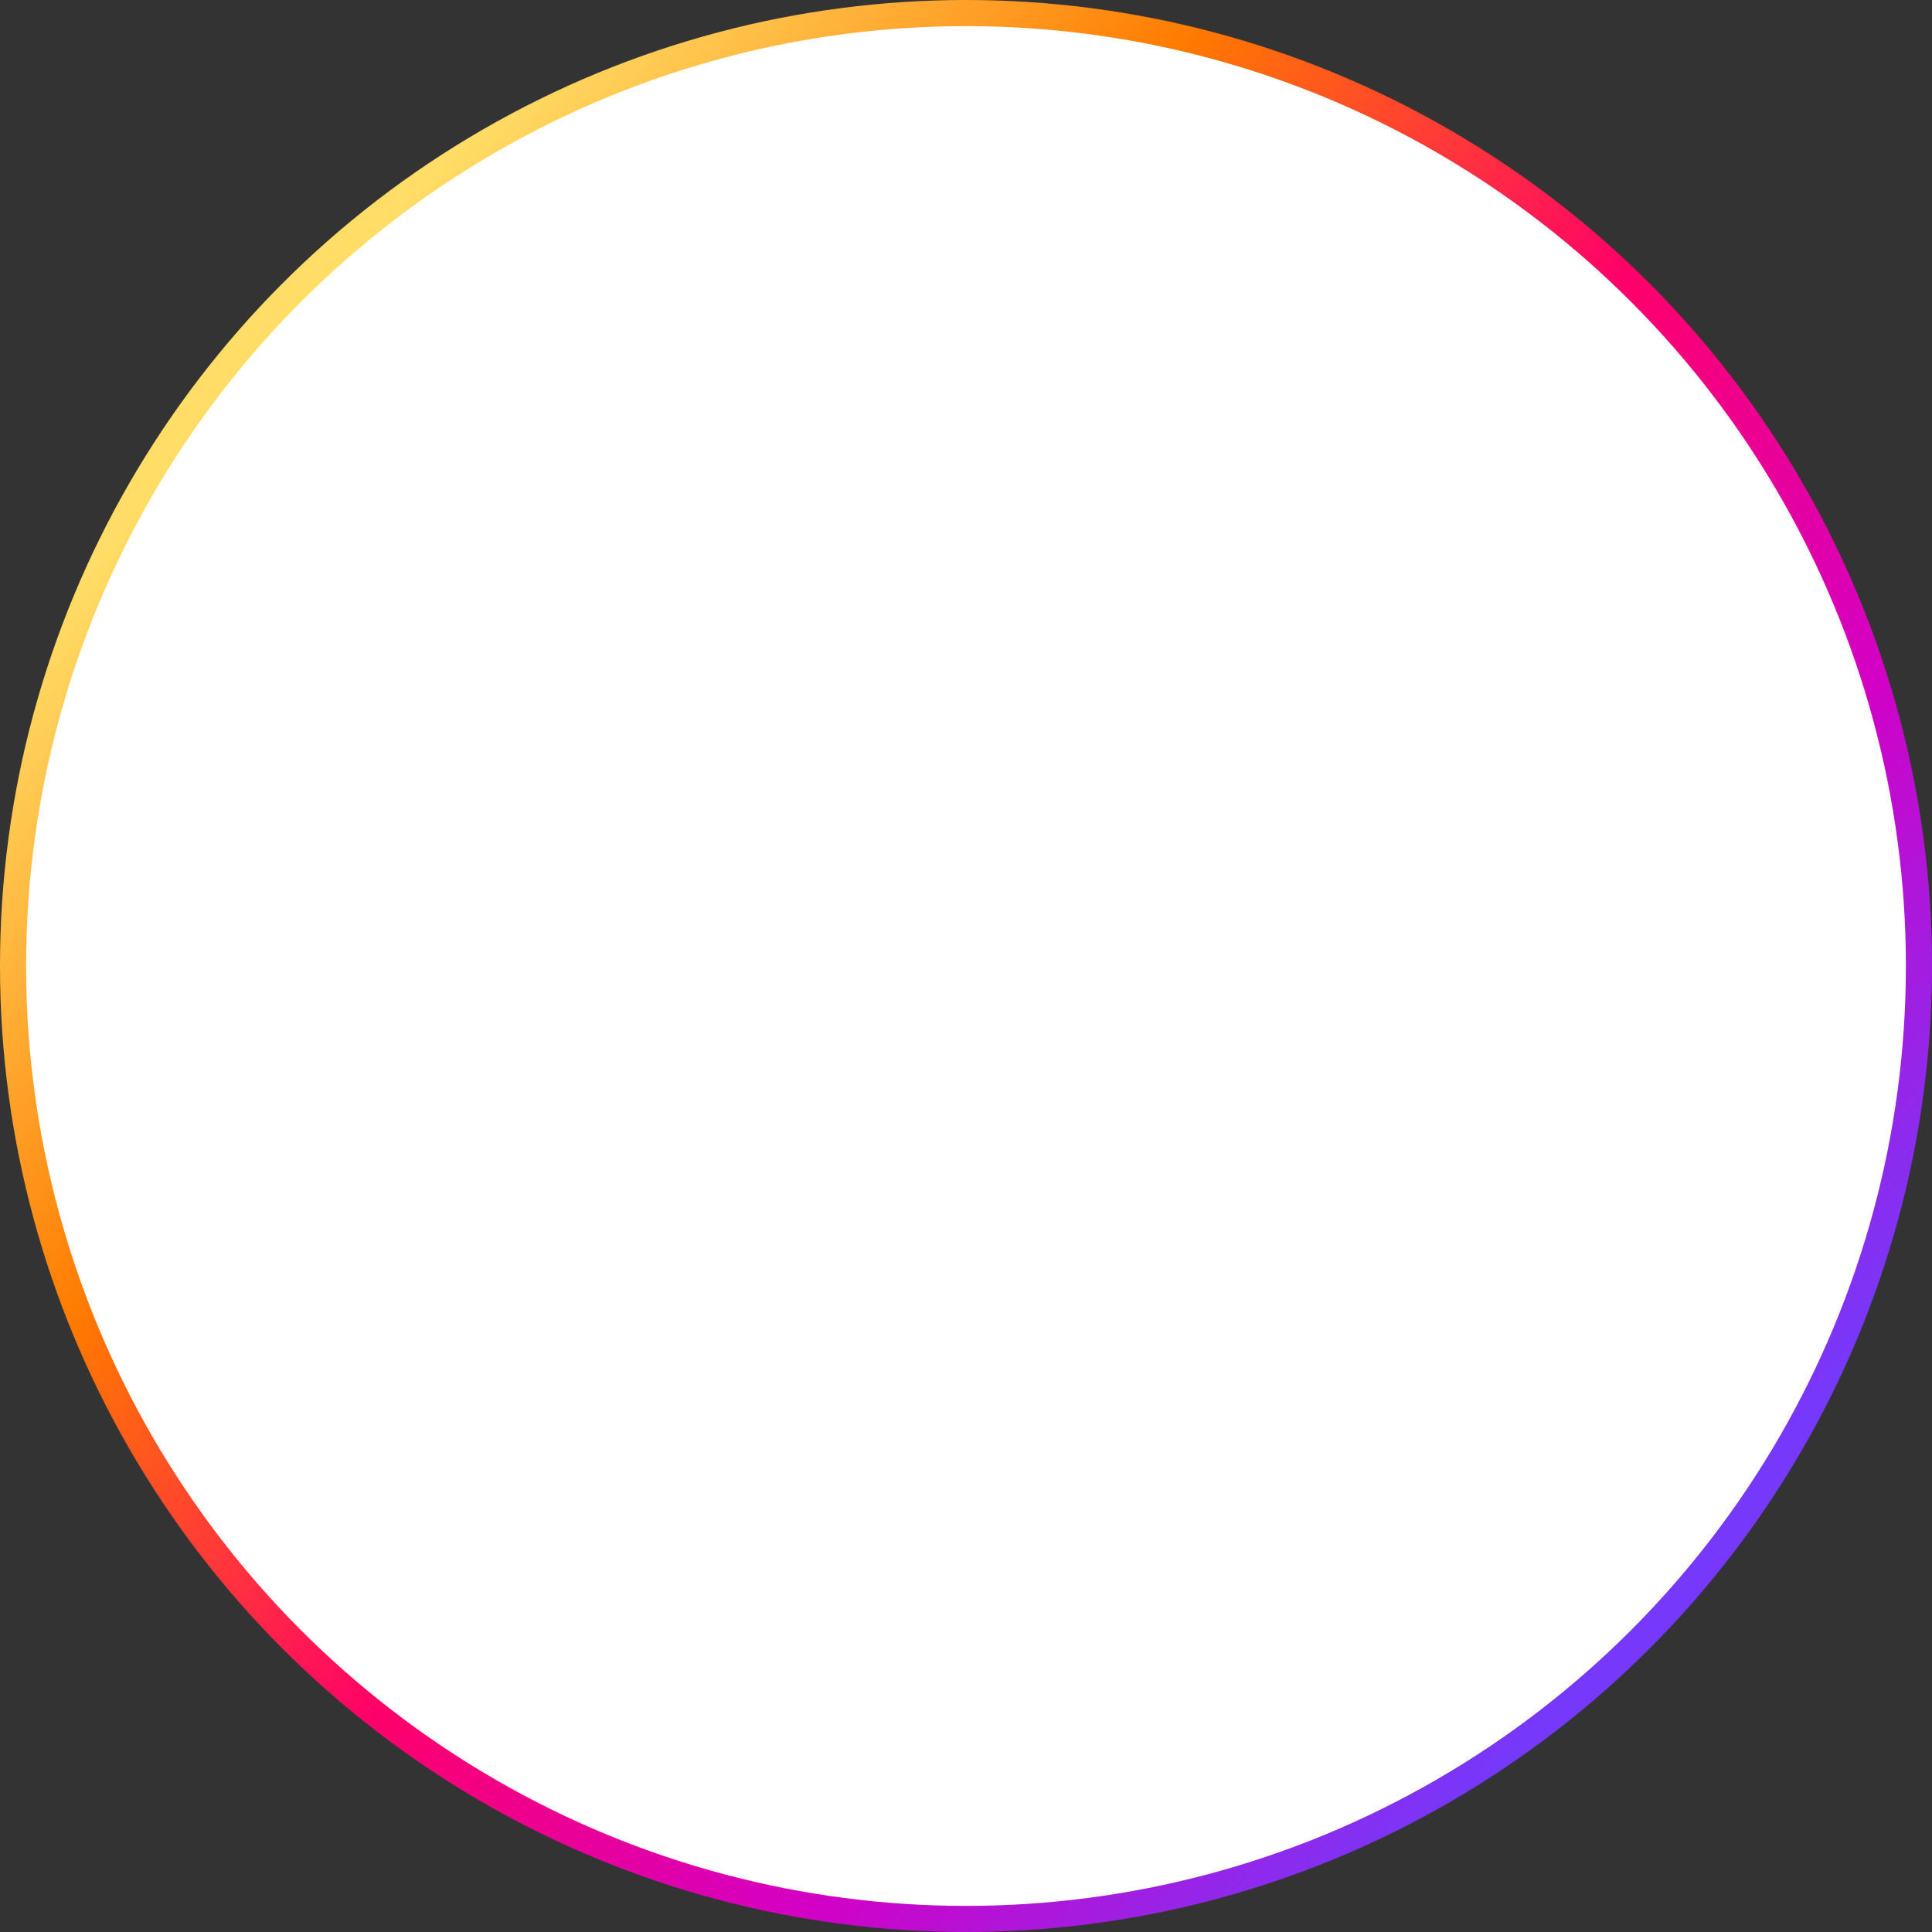
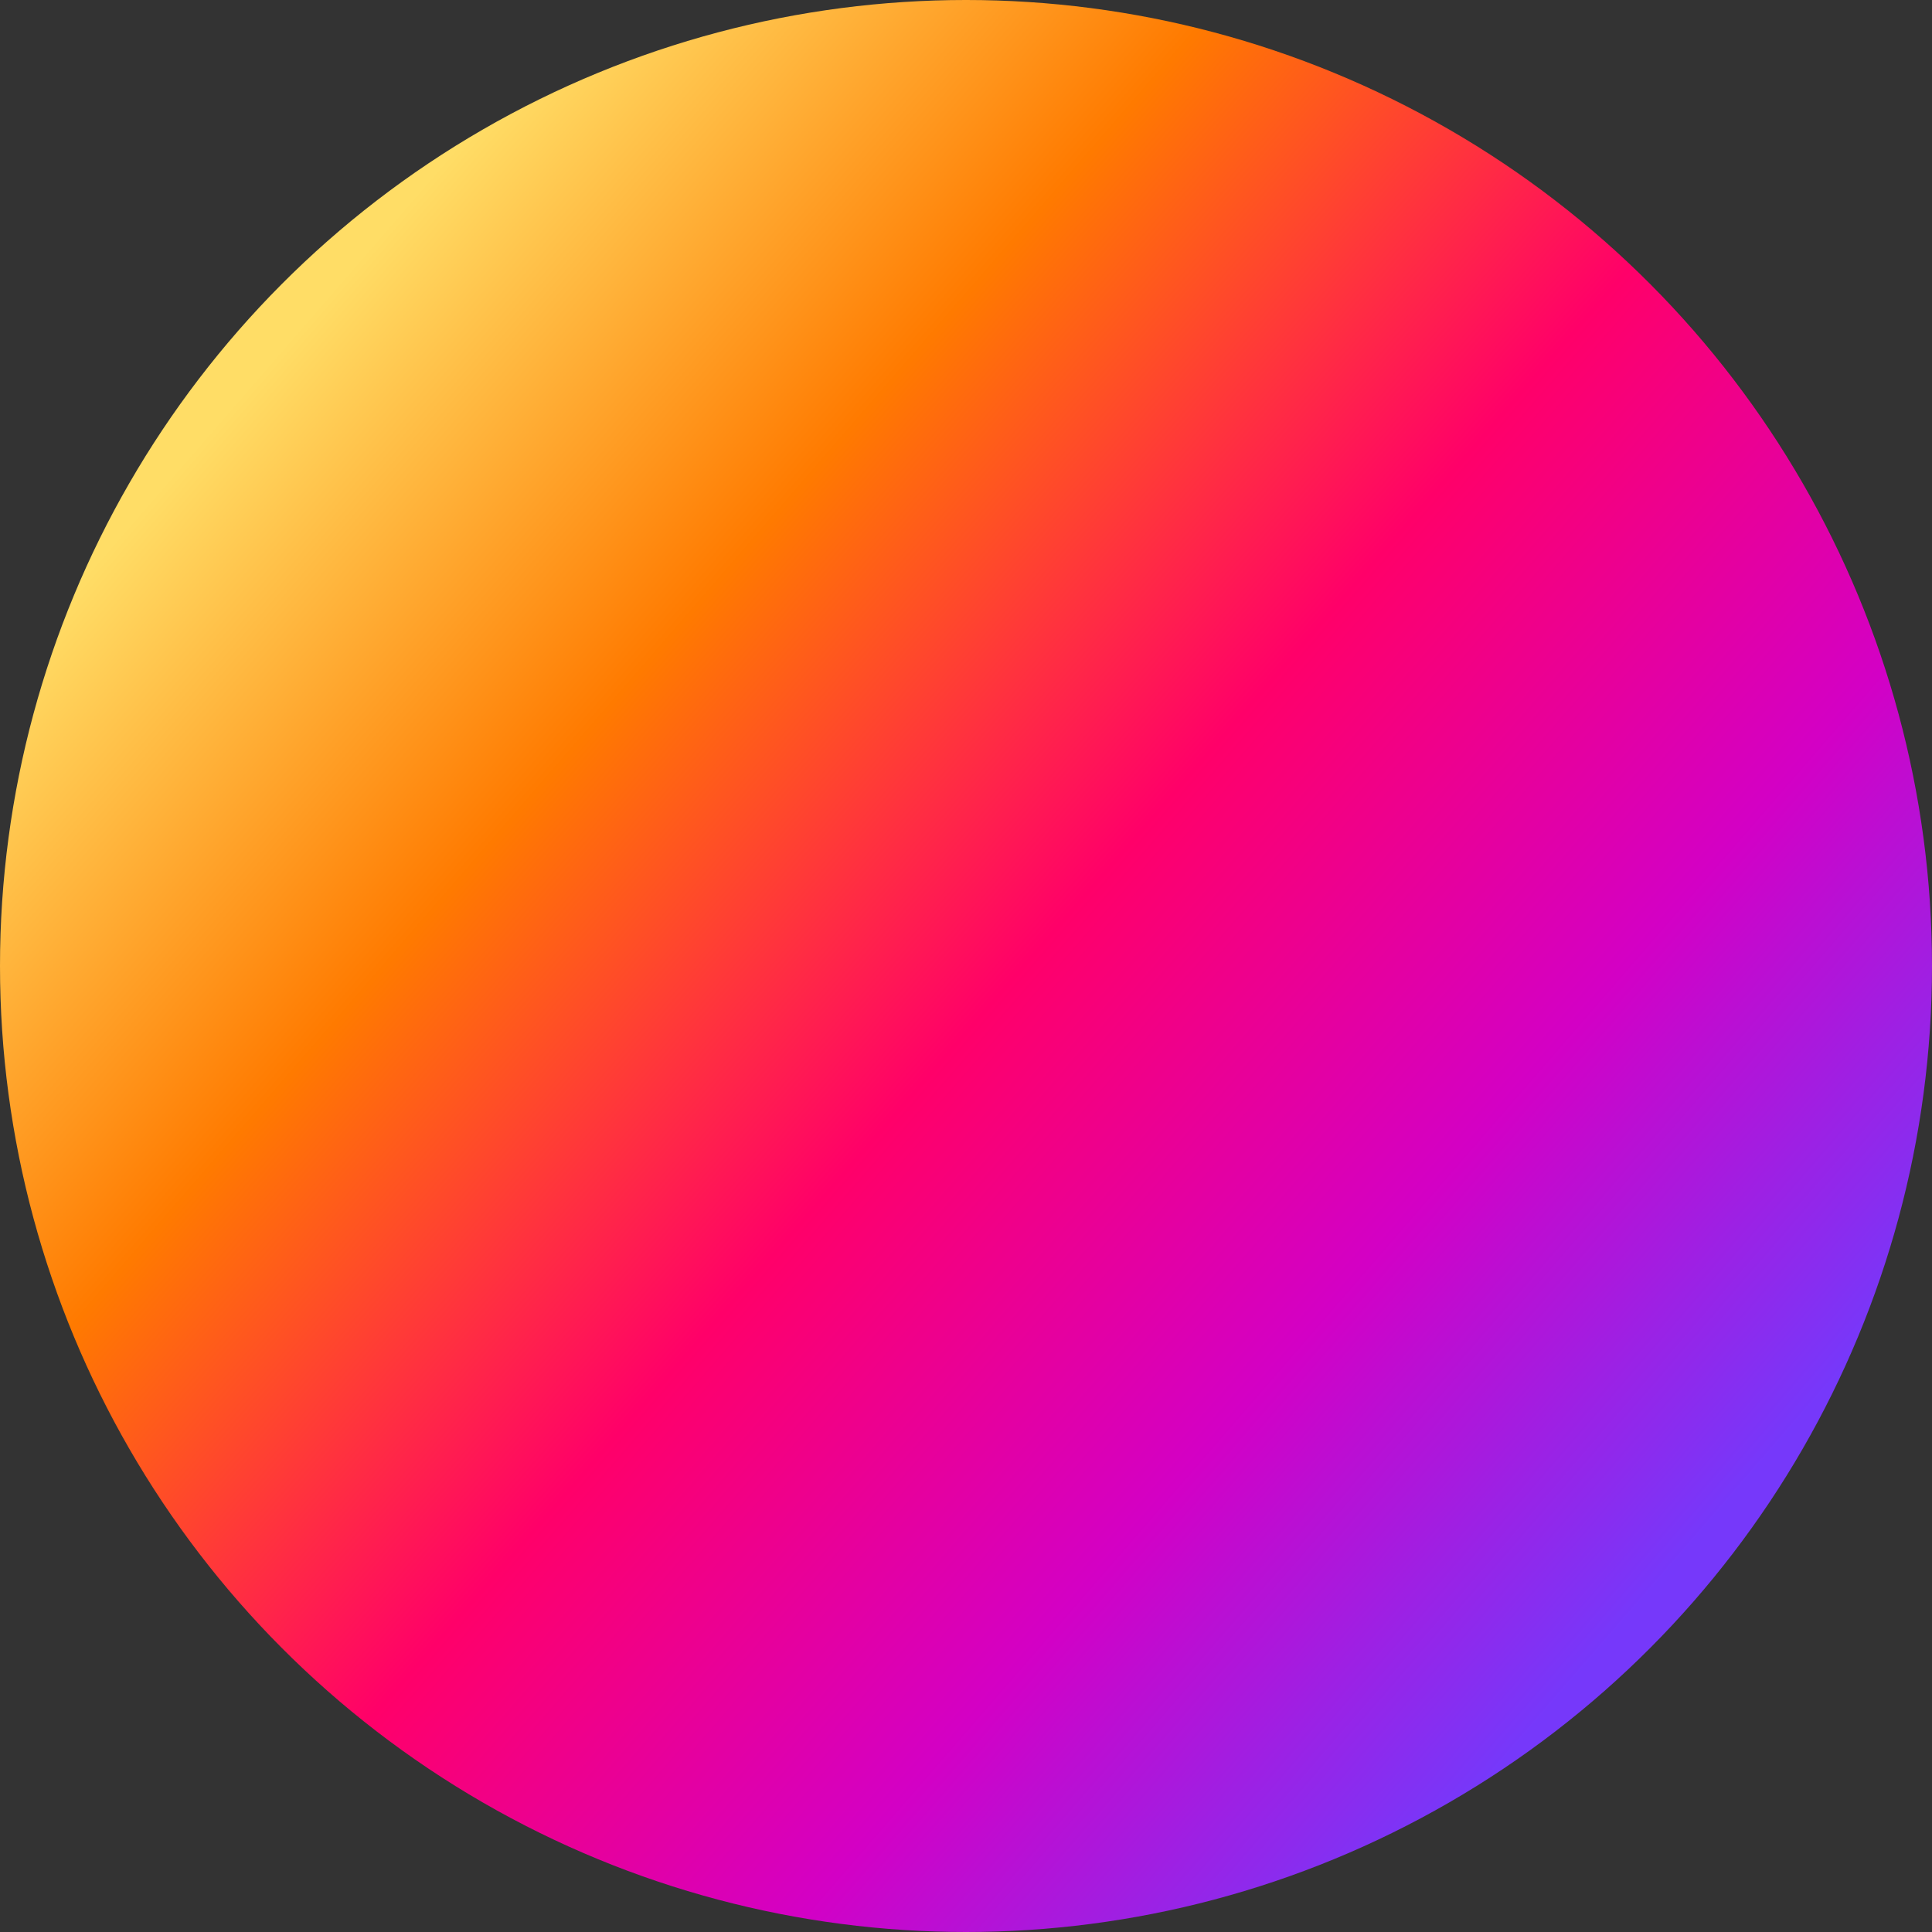
<svg xmlns="http://www.w3.org/2000/svg" width="148" height="148" viewBox="0 0 148 148">
  <rect x="0" y="0" width="148" height="148" fill="#333333" stroke="none" />
  <defs>
    <linearGradient id="linear-gradient" x1="0.173" y1="0.155" x2="0.89" y2="0.777" gradientUnits="objectBoundingBox">
      <stop offset="0" stop-color="#fd6" />
      <stop offset="0.261" stop-color="#ff7a00" />
      <stop offset="0.522" stop-color="#ff0069" />
      <stop offset="0.768" stop-color="#d300c5" />
      <stop offset="1" stop-color="#7638fa" />
    </linearGradient>
  </defs>
  <g id="bg" transform="translate(4704 -5864)">
    <circle id="bg-2" data-name="bg" cx="74" cy="74" r="74" transform="translate(-4704 5864)" fill="url(#linear-gradient)" />
-     <circle id="bg-3" data-name="bg" cx="72" cy="72" r="72" transform="translate(-4702 5866)" fill="#fff" />
  </g>
</svg>